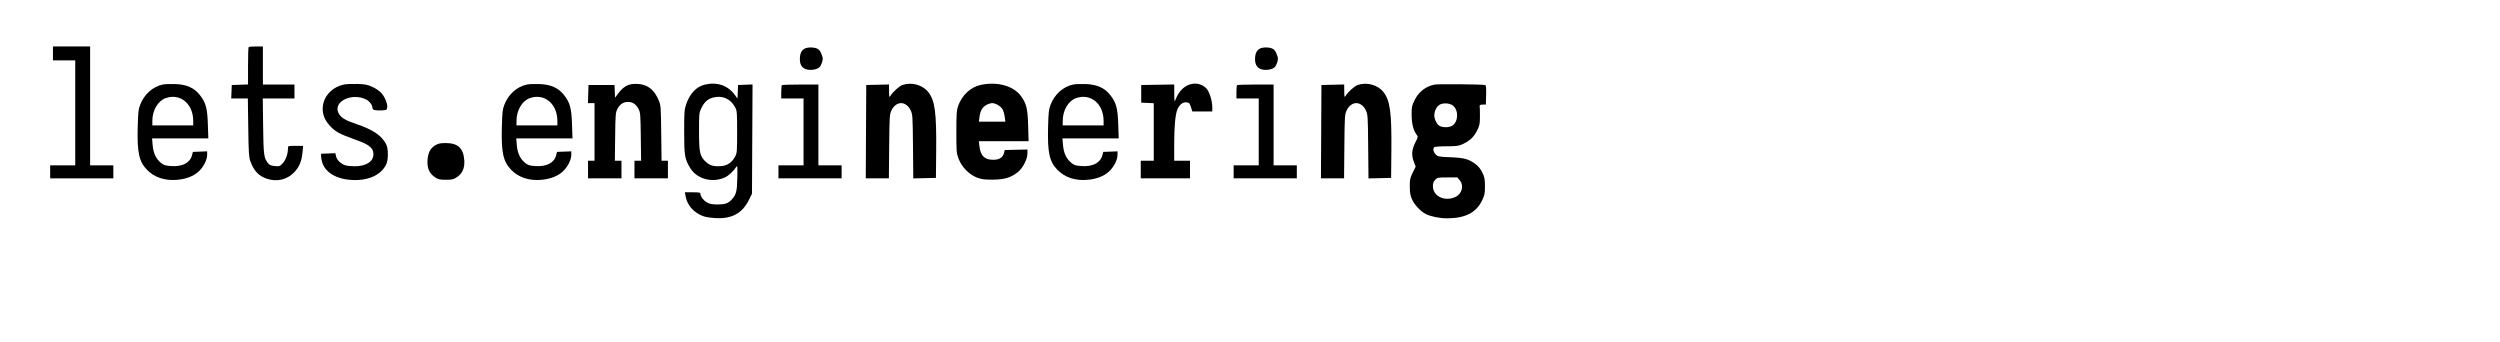
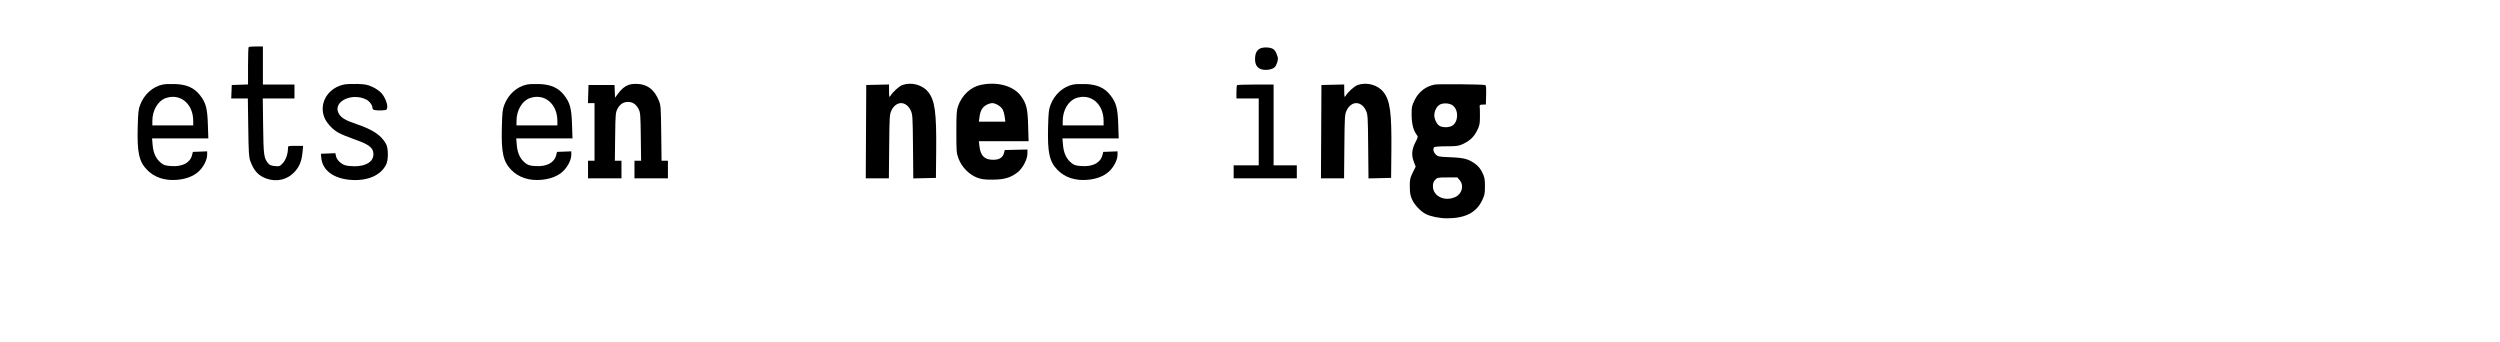
<svg xmlns="http://www.w3.org/2000/svg" width="672.8" height="92" viewBox="0 0 672.8 92">
  <rect width="100%" height="100%" fill="white" />
  <g transform="scale(0.25)">
-     <path d="M 27 57.500 L 27 65 39 65 L 51 65 51 121.500 L 51 178 37.500 178 L 24 178 24 185 L 24 192 58 192 L 92 192 92 185 L 92 178 79.500 178 L 67 178 67 114 L 67 50 47 50 L 27 50 27 57.500" fill="black" fill-rule="evenodd" transform="translate(30, 0)" />
    <path d="M 47.223 90.995 C 36.412 93.294, 27.286 101.463, 22.920 112.748 C 20.988 117.742, 20.633 120.959, 20.229 137.160 C 19.552 164.281, 21.684 173.949, 30.298 182.834 C 38.245 191.031, 49.569 194.768, 62.822 193.567 C 72.555 192.685, 80.323 189.661, 85.820 184.615 C 91.029 179.833, 94.976 172.126, 94.990 166.708 L 95 162.916 87.311 163.208 L 79.621 163.500 78.732 167 C 76.640 175.233, 68.483 179.551, 56.477 178.780 C 49.973 178.363, 48.422 177.882, 45.221 175.291 C 39.950 171.025, 37.032 164.765, 36.312 156.179 L 35.710 149 65.989 149 L 96.268 149 95.762 133.750 C 95.181 116.246, 93.565 110.424, 86.970 102.082 C 81.027 94.563, 72.944 90.965, 60.882 90.471 C 55.722 90.259, 49.575 90.495, 47.223 90.995 M 50.309 105.643 C 41.965 108.599, 36 118.828, 36 130.182 L 36 135 58 135 L 80 135 80 130.182 C 80 111.657, 65.998 100.085, 50.309 105.643" fill="black" fill-rule="evenodd" transform="translate(128, 0)" />
    <path d="M 41.667 50.667 C 41.300 51.033, 41 60.241, 41 71.128 L 41 90.922 32.250 91.211 L 23.500 91.500 23.206 98.750 L 22.912 106 31.861 106 L 40.809 106 41.241 137.250 C 41.616 164.315, 41.918 169.170, 43.501 173.500 C 47.361 184.061, 52.407 189.424, 61.285 192.397 C 72.020 195.993, 82.913 193.480, 90.500 185.656 C 96.238 179.739, 98.721 173.798, 99.660 163.736 L 100.289 157 92.145 157 C 84.167 157, 84 157.050, 84 159.451 C 84 165.561, 81.736 172.138, 78.423 175.650 C 75.186 179.083, 74.771 179.232, 69.819 178.757 C 65.694 178.360, 64.167 177.694, 62.448 175.537 C 58.063 170.038, 57.662 166.963, 57.255 135.750 L 56.866 106 73.933 106 L 91 106 91 98.500 L 91 91 74 91 L 57 91 57 70.500 L 57 50 49.667 50 C 45.633 50, 42.033 50.300, 41.667 50.667" fill="black" fill-rule="evenodd" transform="translate(226, 0)" />
    <path d="M 46.326 90.984 C 29.857 94.480, 20.057 109.363, 24.396 124.289 C 26.351 131.014, 32.899 138.661, 40.305 142.866 C 43.162 144.489, 51.109 147.771, 57.963 150.158 C 73.371 155.526, 78 159.173, 78 165.945 C 78 174.005, 70.168 178.989, 57.500 178.989 C 54.200 178.989, 49.831 178.525, 47.791 177.959 C 43.144 176.668, 38.466 172.081, 37.654 168.018 L 37.033 164.915 29.267 165.208 L 21.500 165.500 21.805 169.500 C 22.865 183.387, 35.253 192.561, 54.500 193.715 C 72.172 194.774, 85.975 188.612, 91.704 177.108 C 94.158 172.179, 94.135 159.793, 91.664 155.190 C 86.538 145.643, 77.521 139.563, 59.500 133.502 C 47.386 129.428, 42.676 126.485, 40.302 121.506 C 34.451 109.237, 54.902 99.421, 70.229 107.141 C 73.842 108.961, 77 113.294, 77 116.431 C 77 118.418, 80.280 119.193, 87.053 118.809 C 92.234 118.515, 92.516 118.359, 92.830 115.605 C 93.294 111.544, 90.324 104.365, 86.370 99.988 C 84.519 97.939, 80.225 95.026, 76.762 93.470 C 71.474 91.094, 68.944 90.612, 60.500 90.377 C 55 90.223, 48.622 90.496, 46.326 90.984" fill="black" fill-rule="evenodd" transform="translate(324, 0)" />
-     <path d="M 46.371 156.494 C 41.250 159.564, 38.746 164.502, 38.198 172.612 C 37.641 180.847, 40.247 186.811, 46.089 190.677 C 49.834 193.156, 51.285 193.500, 58 193.500 C 64.715 193.500, 66.166 193.156, 69.911 190.677 C 75.753 186.811, 78.359 180.847, 77.802 172.612 C 76.924 159.612, 70.916 153.993, 57.912 154.009 C 51.815 154.017, 49.767 154.458, 46.371 156.494" fill="black" fill-rule="evenodd" transform="translate(422, 0)" />
    <path d="M 47.223 90.995 C 36.412 93.294, 27.286 101.463, 22.920 112.748 C 20.988 117.742, 20.633 120.959, 20.229 137.160 C 19.552 164.281, 21.684 173.949, 30.298 182.834 C 38.245 191.031, 49.569 194.768, 62.822 193.567 C 72.555 192.685, 80.323 189.661, 85.820 184.615 C 91.029 179.833, 94.976 172.126, 94.990 166.708 L 95 162.916 87.311 163.208 L 79.621 163.500 78.732 167 C 76.640 175.233, 68.483 179.551, 56.477 178.780 C 49.973 178.363, 48.422 177.882, 45.221 175.291 C 39.950 171.025, 37.032 164.765, 36.312 156.179 L 35.710 149 65.989 149 L 96.268 149 95.762 133.750 C 95.181 116.246, 93.565 110.424, 86.970 102.082 C 81.027 94.563, 72.944 90.965, 60.882 90.471 C 55.722 90.259, 49.575 90.495, 47.223 90.995 M 50.309 105.643 C 41.965 108.599, 36 118.828, 36 130.182 L 36 135 58 135 L 80 135 80 130.182 C 80 111.657, 65.998 100.085, 50.309 105.643" fill="black" fill-rule="evenodd" transform="translate(520, 0)" />
    <path d="M 58.655 91.397 C 54.264 93.033, 50.951 95.836, 46.912 101.334 L 44.095 105.169 43.798 98.334 L 43.500 91.500 29.500 91.500 L 15.500 91.500 15.214 101.250 L 14.928 111 18.464 111 L 22 111 22 142 L 22 173 18.500 173 L 15 173 15 182.500 L 15 192 33 192 L 51 192 51 182.500 L 51 173 47.439 173 L 43.877 173 44.189 147.250 C 44.472 123.842, 44.682 121.142, 46.500 117.565 C 49.208 112.237, 52.890 109.727, 58 109.727 C 63.110 109.727, 66.792 112.237, 69.500 117.565 C 71.318 121.142, 71.528 123.842, 71.811 147.250 L 72.123 173 68.561 173 L 65 173 65 182.500 L 65 192 83 192 L 101 192 101 182.500 L 101 173 97.578 173 L 94.156 173 93.794 143.250 C 93.452 115.138, 93.309 113.205, 91.192 108.152 C 86.362 96.620, 79.316 91.046, 68.710 90.364 C 64.832 90.115, 61.056 90.503, 58.655 91.397" fill="black" fill-rule="evenodd" transform="translate(618, 0)" />
-     <path d="M 42.879 91.058 C 33.769 93.214, 26.717 100.509, 22.810 111.816 C 20.652 118.060, 20.500 120.046, 20.500 142 C 20.500 167.814, 21.085 171.232, 27.210 181.187 C 34.376 192.834, 51.112 197.188, 64.510 190.890 C 68.556 188.988, 73.547 184.316, 76.761 179.421 C 77.801 177.838, 77.968 179.961, 77.711 191.500 C 77.384 206.246, 76.553 209.436, 71.633 214.845 C 67.943 218.902, 64.317 220.151, 56.355 220.110 C 50.651 220.080, 48.008 219.570, 45.109 217.941 C 41.260 215.778, 38 211.492, 38 208.596 C 38 207.262, 36.626 207, 29.629 207 L 21.258 207 22.143 211.750 C 23.364 218.304, 27.598 224.699, 33.318 228.632 C 39.368 232.790, 43.456 234.033, 53.359 234.722 C 71.487 235.985, 82.960 229.867, 90.298 215.023 L 93.500 208.546 93.795 149.730 L 94.090 90.914 86.295 91.207 L 78.500 91.500 78.204 98.837 L 77.909 106.174 75.103 102.301 C 67.623 91.975, 56.056 87.939, 42.879 91.058 M 51.128 105.150 C 45.789 106.686, 42.155 109.985, 39.221 115.959 C 36.535 121.429, 36.500 121.757, 36.500 141.500 C 36.500 164.495, 37.394 168.412, 43.999 174.380 C 48.363 178.323, 52.568 179.449, 60.474 178.794 C 66.985 178.254, 71.968 174.850, 75.259 168.692 C 77.390 164.706, 77.500 163.392, 77.500 142 C 77.500 120.712, 77.381 119.278, 75.294 115.376 C 70.345 106.124, 61.198 102.254, 51.128 105.150" fill="black" fill-rule="evenodd" transform="translate(716, 0)" />
-     <path d="M 52.110 52.396 C 48.638 54.320, 47.076 57.798, 47.035 63.694 C 46.993 69.966, 49.711 73.777, 55.016 74.884 C 59.556 75.832, 65.546 74.721, 68.033 72.470 C 70.348 70.376, 72.282 64.022, 71.416 61.357 C 69.511 55.493, 68.439 53.761, 65.909 52.453 C 62.433 50.655, 55.303 50.626, 52.110 52.396 M 27.667 91.667 C 27.300 92.033, 27 95.408, 27 99.167 L 27 106 39 106 L 51 106 51 142 L 51 178 37.500 178 L 24 178 24 185 L 24 192 58 192 L 92 192 92 185 L 92 178 79.500 178 L 67 178 67 134.500 L 67 91 47.667 91 C 37.033 91, 28.033 91.300, 27.667 91.667" fill="black" fill-rule="evenodd" transform="translate(814, 0)" />
    <path d="M 59.500 91.504 C 55.808 92.810, 49.144 98.894, 46.309 103.546 C 45.315 105.176, 45.108 104.294, 45.059 98.219 L 45 90.938 32.750 91.219 L 20.500 91.500 20.241 141.750 L 19.982 192 32.421 192 L 44.860 192 45.180 157.750 C 45.485 125.114, 45.602 123.279, 47.662 118.821 C 49.872 114.039, 53.889 111, 58 111 C 62.111 111, 66.128 114.039, 68.338 118.821 C 70.398 123.280, 70.515 125.114, 70.820 157.780 L 71.141 192.060 83.320 191.780 L 95.500 191.500 95.782 162.500 C 96.184 121.065, 94.441 108.172, 87.199 99.033 C 81.081 91.311, 69.182 88.077, 59.500 91.504" fill="black" fill-rule="evenodd" transform="translate(912, 0)" />
    <path d="M 45.780 91.397 C 34.744 93.769, 25.433 102.498, 21.297 114.351 C 19.773 118.716, 19.500 122.924, 19.500 142 C 19.500 163.482, 19.611 164.794, 21.962 171 C 25.281 179.760, 33.133 187.831, 41.500 191.083 C 46.513 193.031, 49.310 193.409, 58.500 193.382 C 70.946 193.345, 77.724 191.380, 85.275 185.621 C 90.767 181.432, 96 171.557, 96 165.382 L 96 160.938 83.812 161.219 L 71.624 161.500 70.800 164.687 C 69.532 169.591, 65.733 172, 59.269 172 C 49.887 172, 45.588 167.850, 44.387 157.638 L 43.725 152 70.490 152 L 97.256 152 96.773 135.250 C 96.250 117.134, 95.053 112.013, 89.449 103.926 C 81.588 92.584, 63.888 87.505, 45.780 91.397 M 51.984 112.863 C 47.574 115.221, 45.309 119.086, 44.433 125.750 L 43.742 131 58 131 L 72.258 131 71.567 125.750 C 71.187 122.862, 70.117 119.201, 69.188 117.613 C 67.242 114.285, 61.684 111, 58 111 C 56.608 111, 53.901 111.838, 51.984 112.863" fill="black" fill-rule="evenodd" transform="translate(1010, 0)" />
    <path d="M 47.223 90.995 C 36.412 93.294, 27.286 101.463, 22.920 112.748 C 20.988 117.742, 20.633 120.959, 20.229 137.160 C 19.552 164.281, 21.684 173.949, 30.298 182.834 C 38.245 191.031, 49.569 194.768, 62.822 193.567 C 72.555 192.685, 80.323 189.661, 85.820 184.615 C 91.029 179.833, 94.976 172.126, 94.990 166.708 L 95 162.916 87.311 163.208 L 79.621 163.500 78.732 167 C 76.640 175.233, 68.483 179.551, 56.477 178.780 C 49.973 178.363, 48.422 177.882, 45.221 175.291 C 39.950 171.025, 37.032 164.765, 36.312 156.179 L 35.710 149 65.989 149 L 96.268 149 95.762 133.750 C 95.181 116.246, 93.565 110.424, 86.970 102.082 C 81.027 94.563, 72.944 90.965, 60.882 90.471 C 55.722 90.259, 49.575 90.495, 47.223 90.995 M 50.309 105.643 C 41.965 108.599, 36 118.828, 36 130.182 L 36 135 58 135 L 80 135 80 130.182 C 80 111.657, 65.998 100.085, 50.309 105.643" fill="black" fill-rule="evenodd" transform="translate(1108, 0)" />
-     <path d="M 73 91.594 C 66.961 94.210, 62.508 99.392, 59.328 107.500 C 58.297 110.131, 58.143 109.298, 58.076 100.727 L 58 90.954 40.250 91.227 L 22.500 91.500 22.500 101 L 22.500 110.500 29.250 110.796 L 36 111.091 36 142.046 L 36 173 29 173 L 22 173 22 182.500 L 22 192 48.500 192 L 75 192 75 182.500 L 75 173 66.500 173 L 58 173 58 155.224 C 58 136.182, 59.196 123.164, 61.435 117.818 C 63.611 112.624, 67.197 109.801, 71.141 110.178 C 74.182 110.470, 74.642 110.950, 76 115.245 L 77.500 119.990 88.250 119.995 L 99 120 99 115.105 C 99 108.183, 95.620 97.966, 92.275 94.775 C 87.145 89.880, 79.767 88.663, 73 91.594" fill="black" fill-rule="evenodd" transform="translate(1206, 0)" />
    <path d="M 52.110 52.396 C 48.638 54.320, 47.076 57.798, 47.035 63.694 C 46.993 69.966, 49.711 73.777, 55.016 74.884 C 59.556 75.832, 65.546 74.721, 68.033 72.470 C 70.348 70.376, 72.282 64.022, 71.416 61.357 C 69.511 55.493, 68.439 53.761, 65.909 52.453 C 62.433 50.655, 55.303 50.626, 52.110 52.396 M 27.667 91.667 C 27.300 92.033, 27 95.408, 27 99.167 L 27 106 39 106 L 51 106 51 142 L 51 178 37.500 178 L 24 178 24 185 L 24 192 58 192 L 92 192 92 185 L 92 178 79.500 178 L 67 178 67 134.500 L 67 91 47.667 91 C 37.033 91, 28.033 91.300, 27.667 91.667" fill="black" fill-rule="evenodd" transform="translate(1304, 0)" />
    <path d="M 59.500 91.504 C 55.808 92.810, 49.144 98.894, 46.309 103.546 C 45.315 105.176, 45.108 104.294, 45.059 98.219 L 45 90.938 32.750 91.219 L 20.500 91.500 20.241 141.750 L 19.982 192 32.421 192 L 44.860 192 45.180 157.750 C 45.485 125.114, 45.602 123.279, 47.662 118.821 C 49.872 114.039, 53.889 111, 58 111 C 62.111 111, 66.128 114.039, 68.338 118.821 C 70.398 123.280, 70.515 125.114, 70.820 157.780 L 71.141 192.060 83.320 191.780 L 95.500 191.500 95.782 162.500 C 96.184 121.065, 94.441 108.172, 87.199 99.033 C 81.081 91.311, 69.182 88.077, 59.500 91.504" fill="black" fill-rule="evenodd" transform="translate(1402, 0)" />
    <path d="M 44.326 91.053 C 34.793 92.918, 27.209 98.799, 22.808 107.739 C 19.840 113.767, 19.548 115.185, 19.576 123.433 C 19.608 132.955, 21.457 140.436, 24.879 144.886 C 26.683 147.233, 26.664 147.371, 23.715 153.089 C 19.749 160.779, 19.206 166.929, 21.876 173.932 L 23.946 179.364 20.759 185.838 C 17.904 191.638, 17.577 193.208, 17.624 200.906 C 17.667 207.876, 18.151 210.540, 20.185 215 C 22.736 220.596, 29.322 227.564, 34.680 230.335 C 39.916 233.042, 49.637 235, 57.845 235 C 76.971 235, 88.925 228.991, 95.215 216.215 C 98.192 210.167, 98.500 208.697, 98.500 200.521 C 98.500 192.623, 98.145 190.776, 95.643 185.682 C 93.675 181.674, 91.343 178.807, 88.143 176.464 C 80.872 171.138, 76.051 169.847, 61.256 169.263 C 48.799 168.771, 47.863 168.591, 45.506 166.233 C 43.049 163.776, 42.308 160.484, 43.765 158.500 C 44.186 157.927, 49.843 157.493, 57 157.483 C 67.756 157.469, 70.174 157.158, 74.330 155.254 C 82.124 151.684, 86.648 147.461, 90.023 140.605 C 92.811 134.942, 93.118 133.390, 93.135 124.893 C 93.146 119.707, 93.007 114.839, 92.827 114.074 C 92.598 113.102, 93.552 112.657, 96 112.592 L 99.500 112.500 99.785 102.232 C 99.999 94.542, 99.748 91.864, 98.785 91.566 C 96.078 90.727, 48.293 90.277, 44.326 91.053 M 50.421 112.364 C 46.864 113.976, 43.999 119.236, 44.002 124.151 C 44.004 128.591, 46.896 134.170, 50 135.721 C 53.344 137.392, 59.467 137.327, 62.835 135.585 C 69.599 132.088, 70.597 119.728, 64.574 114.069 C 61.553 111.231, 54.734 110.410, 50.421 112.364 M 44.924 193.581 C 43.126 195.494, 42.500 197.284, 42.500 200.507 C 42.500 211.234, 55.114 217.311, 66.576 212.105 C 73.795 208.826, 76.218 199.790, 71.411 194.077 L 68.822 191 58.085 191 C 47.836 191, 47.238 191.117, 44.924 193.581" fill="black" fill-rule="evenodd" transform="translate(1500, 0)" />
  </g>
</svg>